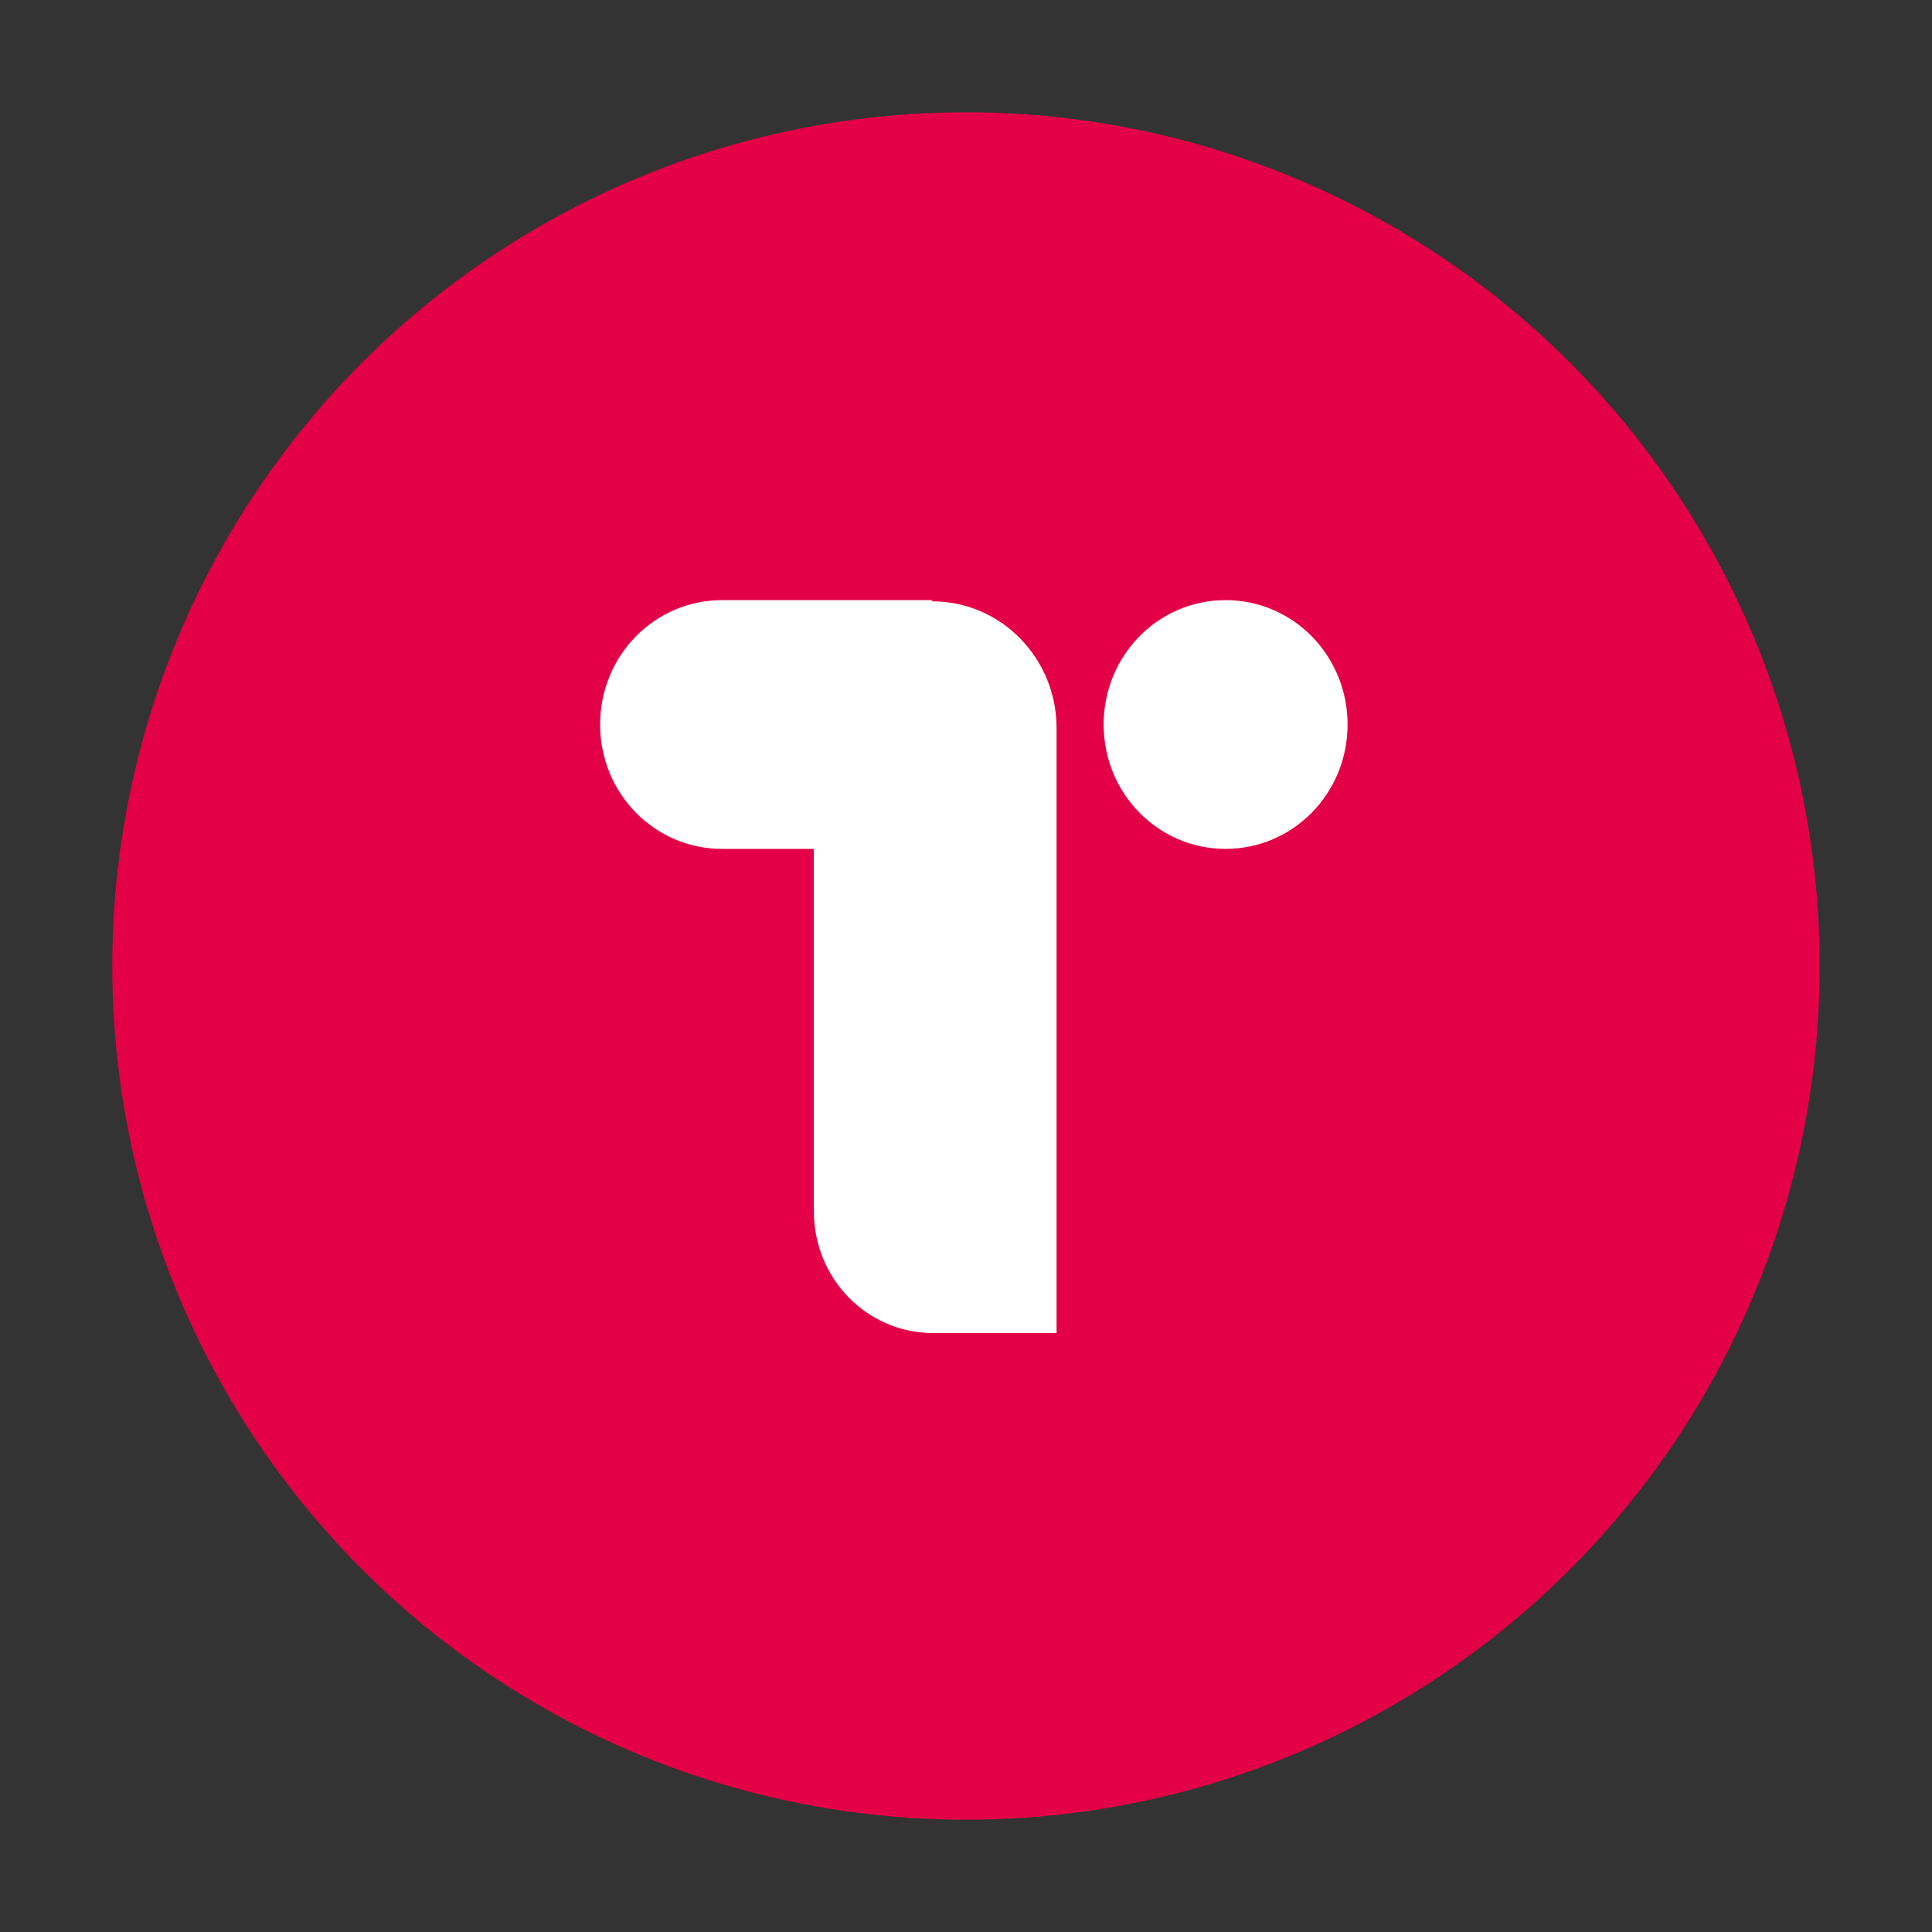
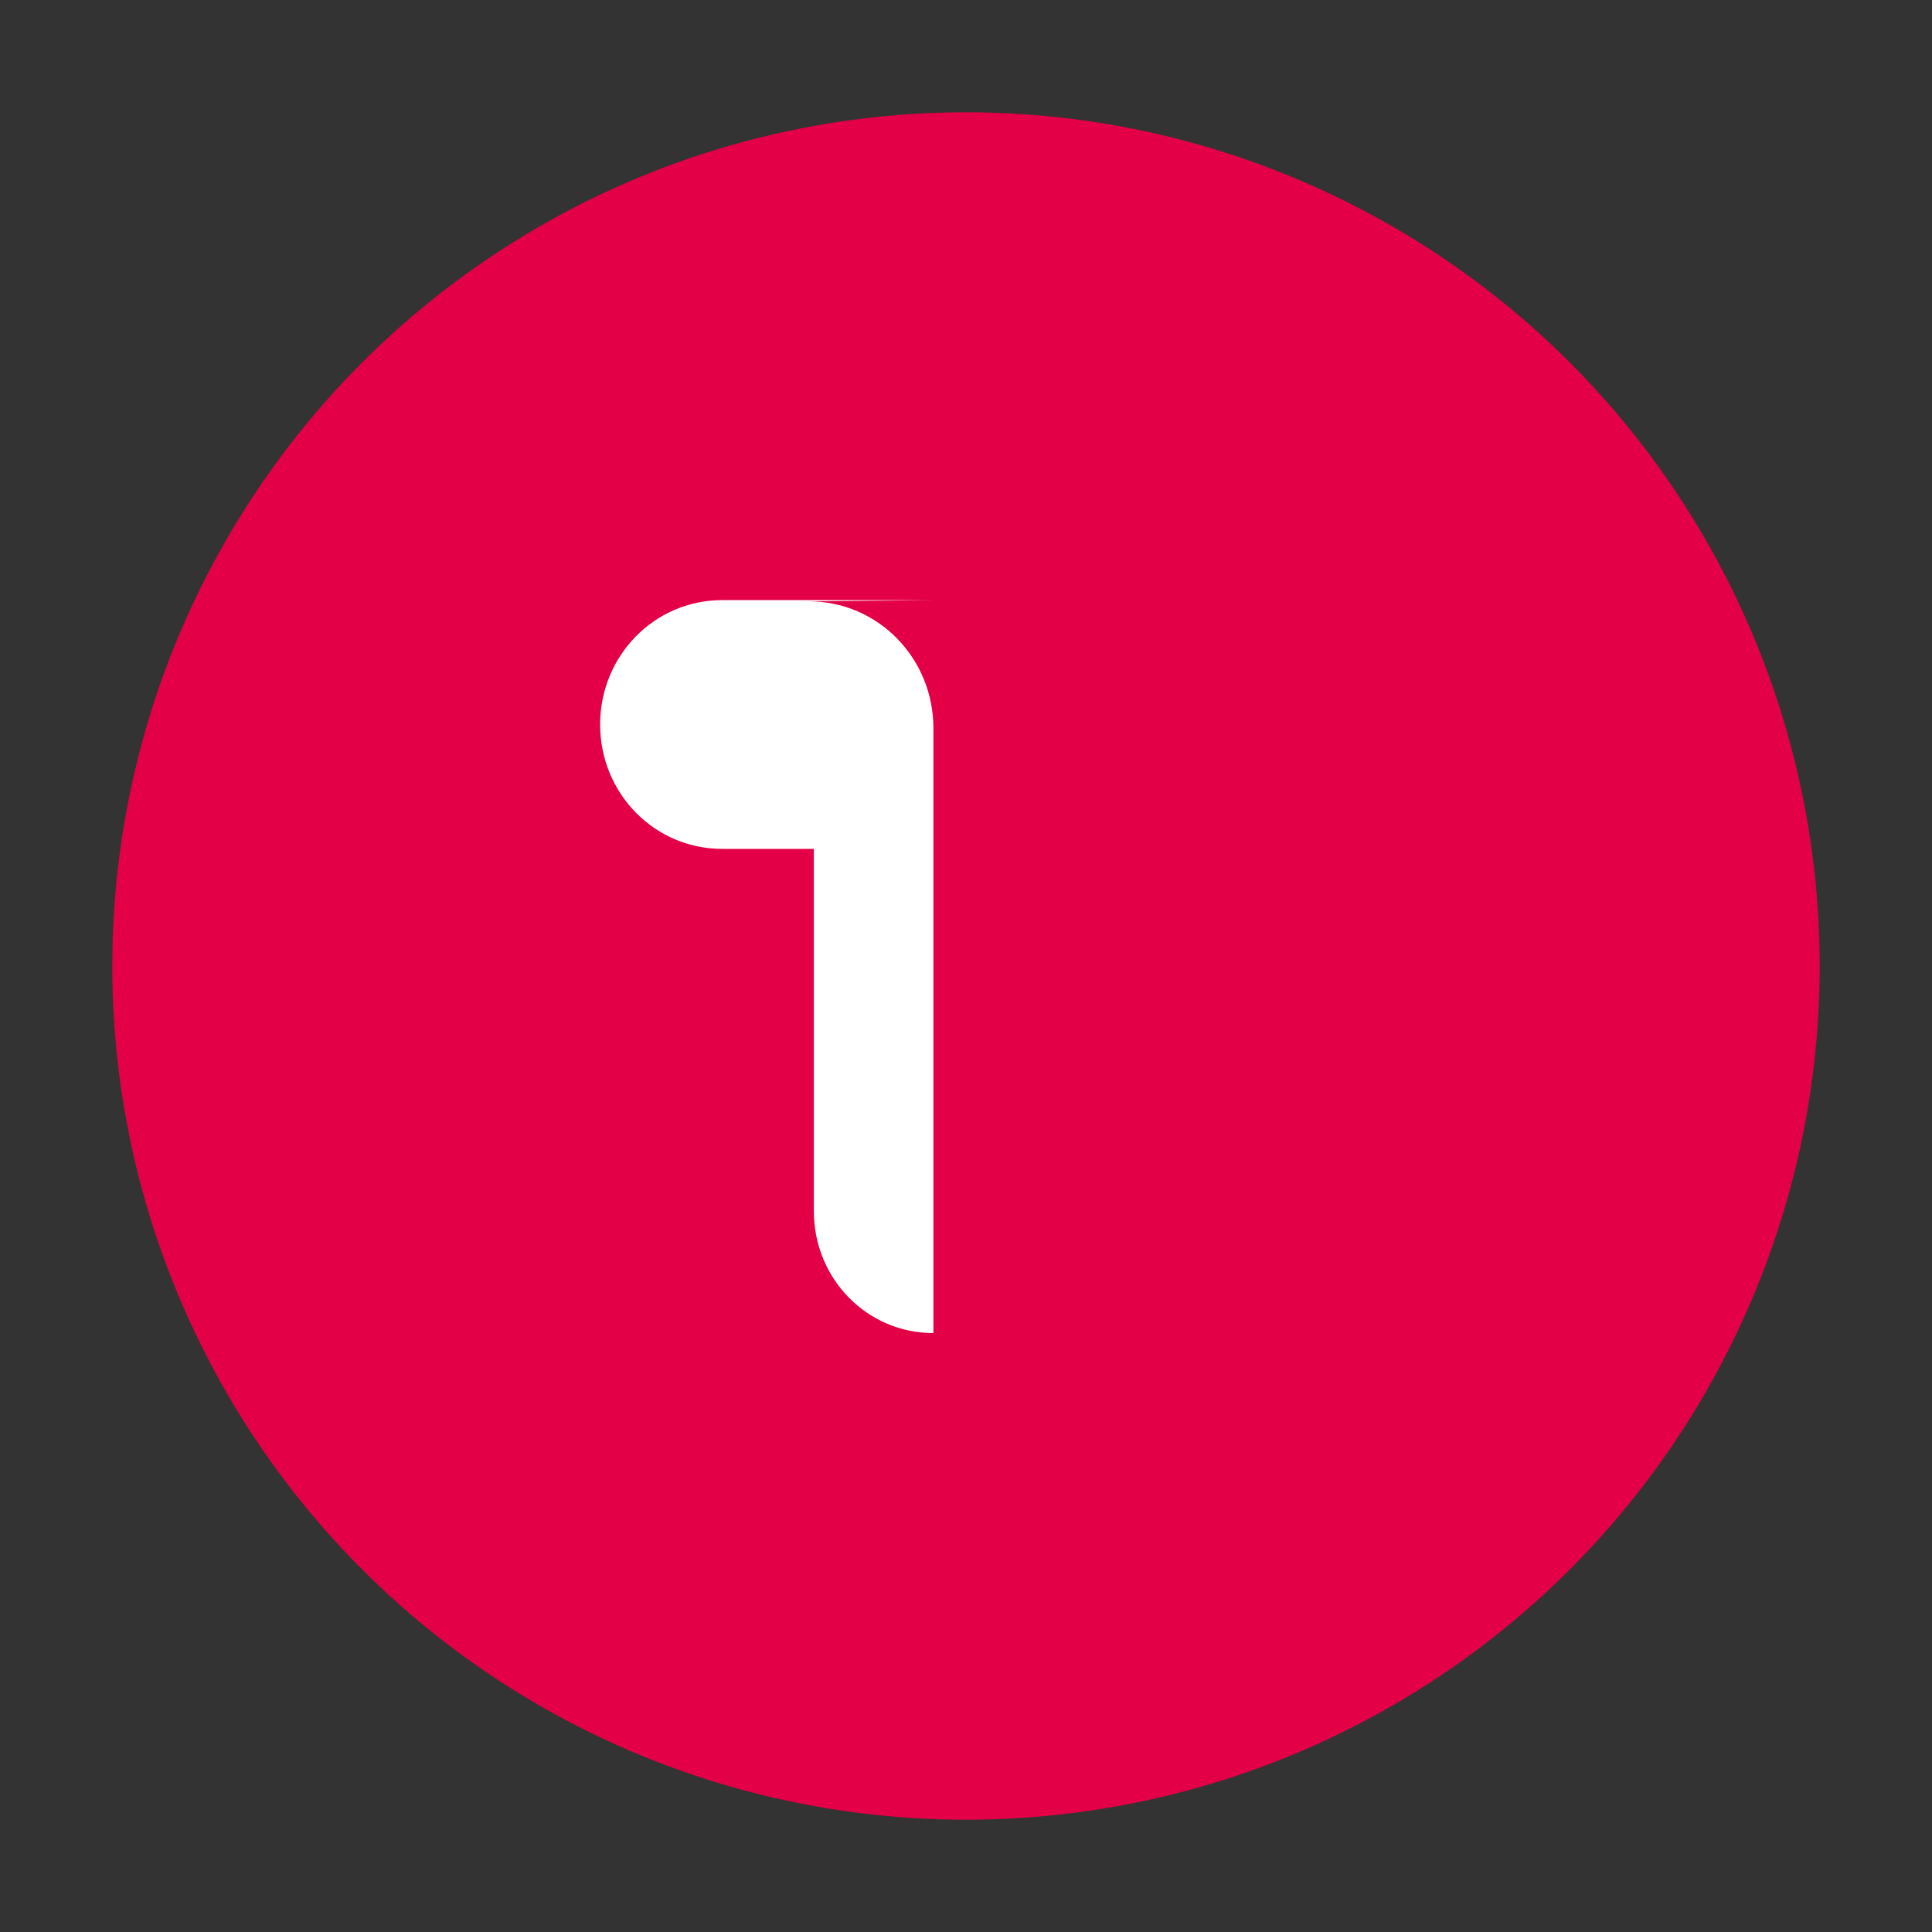
<svg xmlns="http://www.w3.org/2000/svg" viewBox="0 0 16 16">
  <rect x="0" y="0" width="16" height="16" fill="#333333" stroke="none" />
  <circle cx="8" cy="8" r="7.07" fill="#e40046" stroke-width="0" />
-   <path d="M10.15,4.97c-.56,0-1.01.46-1.01,1.03s.45,1.03,1.01,1.03,1.01-.46,1.01-1.03-.45-1.03-1.01-1.03Z" fill="#fff" stroke-width="0" />
-   <path d="M7.72,4.97h-1.74c-.56,0-1.01.46-1.01,1.03s.45,1.03,1.01,1.03h.76v3c0,.56.44,1.01.99,1.01h1.02v-5.01c0-.58-.46-1.05-1.03-1.05Z" fill="#fff" stroke-width="0" />
+   <path d="M7.72,4.97h-1.74c-.56,0-1.01.46-1.01,1.03s.45,1.03,1.01,1.03h.76v3c0,.56.44,1.01.99,1.01v-5.01c0-.58-.46-1.05-1.03-1.05Z" fill="#fff" stroke-width="0" />
</svg>